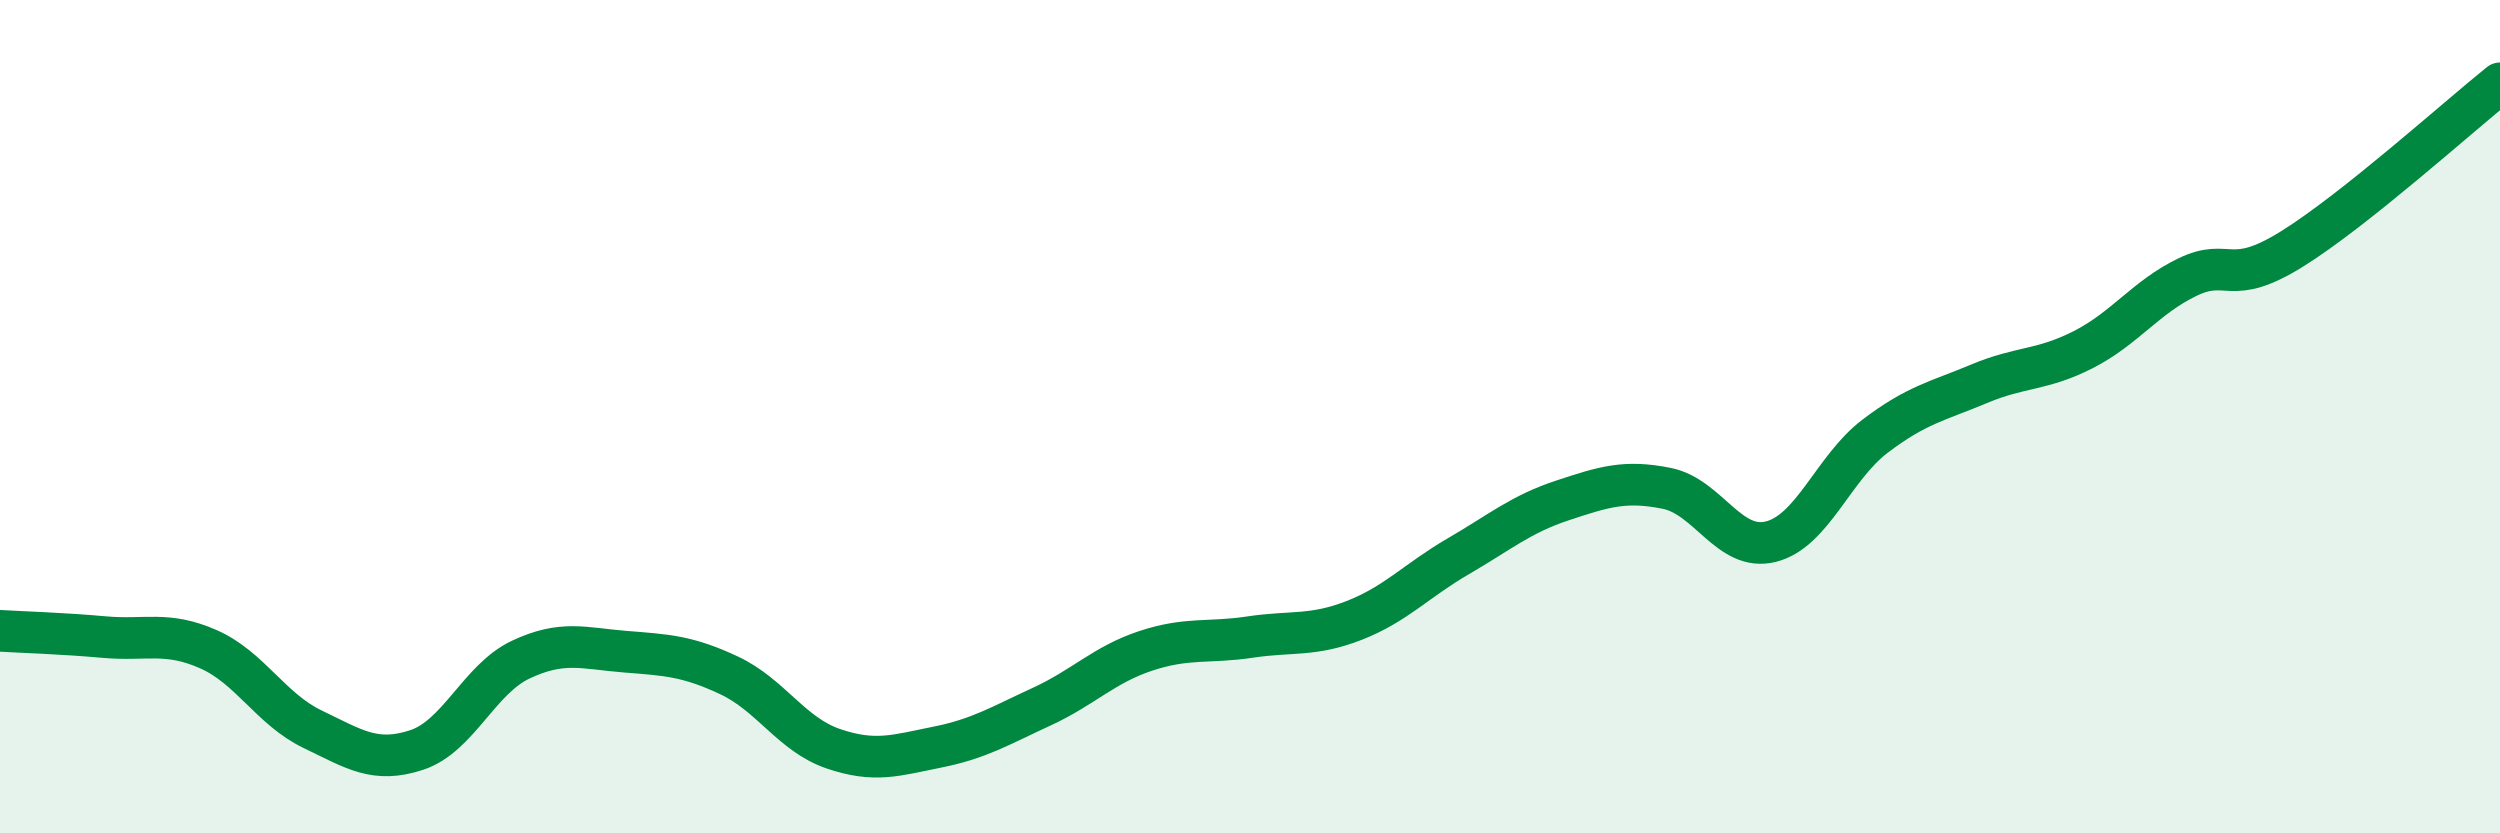
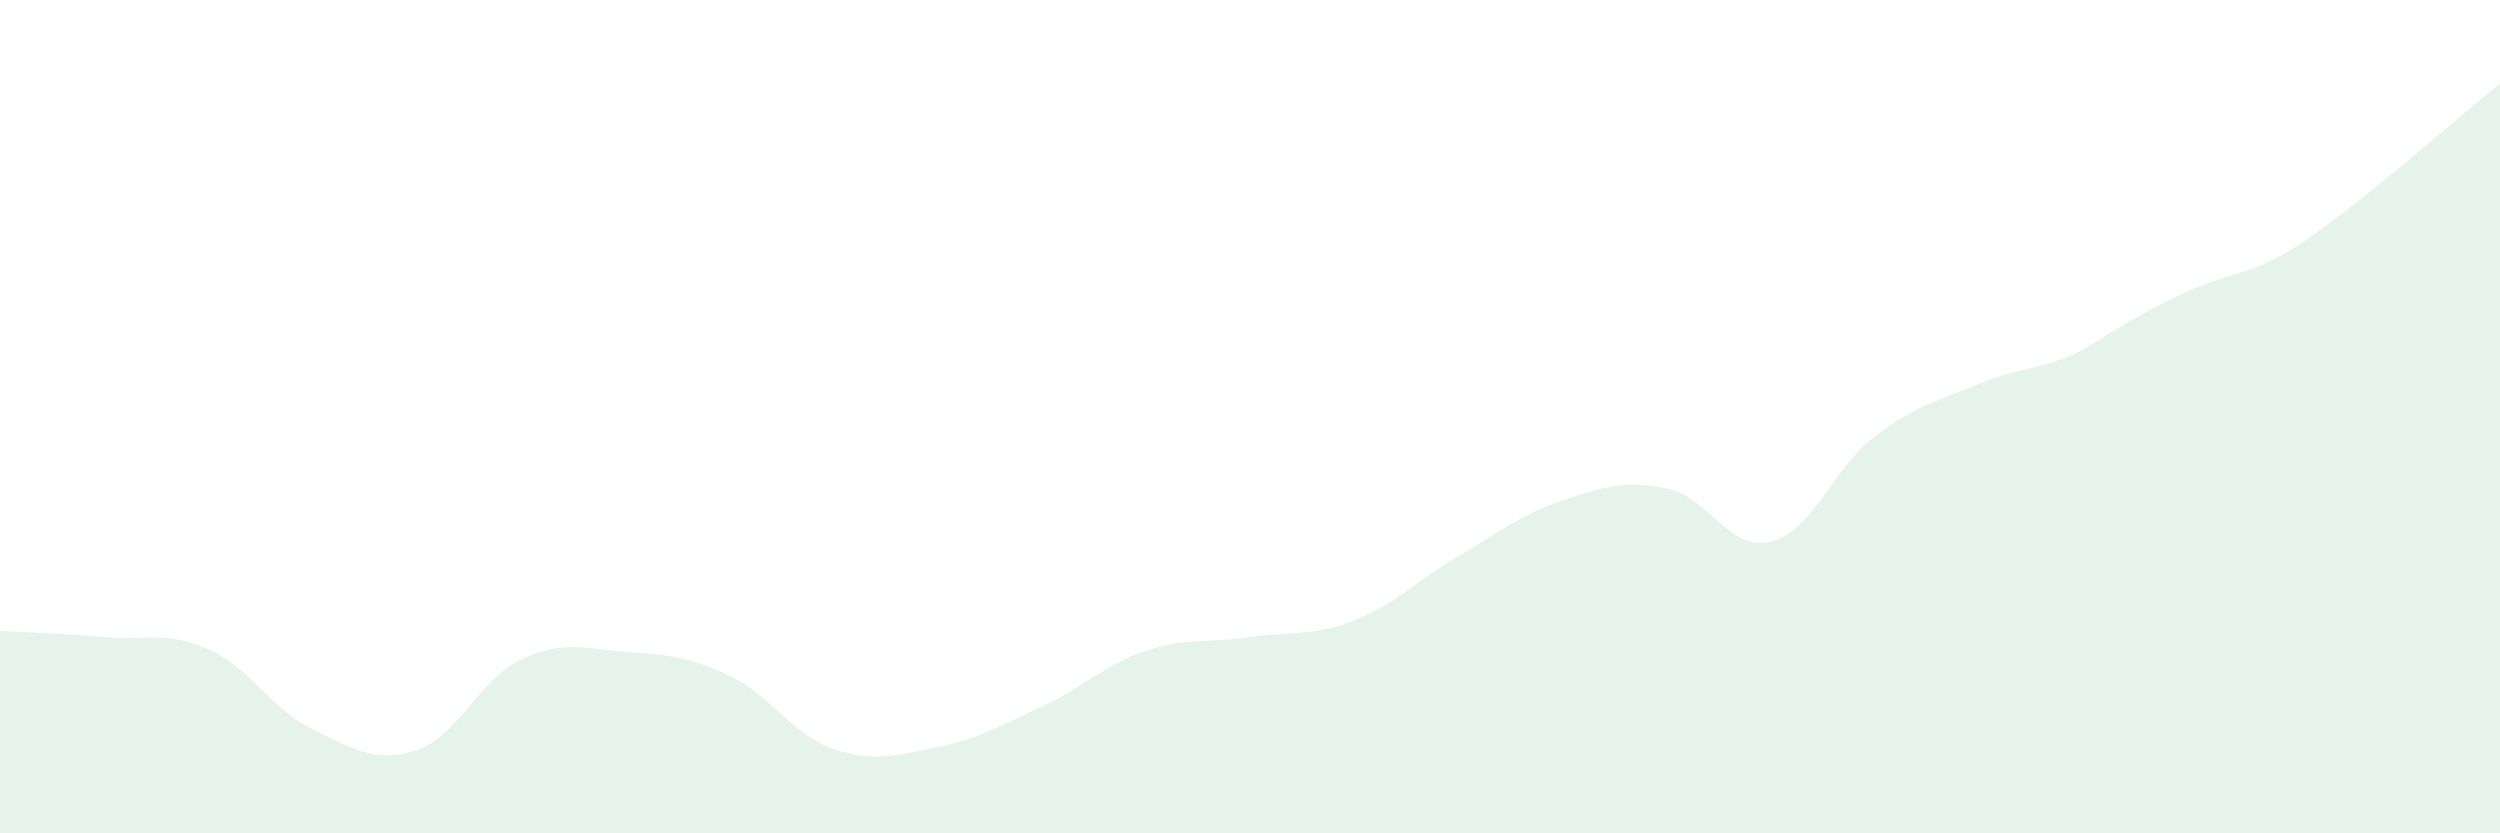
<svg xmlns="http://www.w3.org/2000/svg" width="60" height="20" viewBox="0 0 60 20">
-   <path d="M 0,15.14 C 0.5,15.17 1.5,15.2 2.5,15.29 C 3.5,15.38 4,15.14 5,15.58 C 6,16.02 6.5,17.02 7.5,17.5 C 8.5,17.98 9,18.33 10,18 C 11,17.67 11.5,16.3 12.5,15.83 C 13.5,15.36 14,15.56 15,15.64 C 16,15.72 16.5,15.74 17.5,16.21 C 18.5,16.68 19,17.63 20,17.97 C 21,18.31 21.5,18.13 22.5,17.93 C 23.5,17.73 24,17.42 25,16.96 C 26,16.5 26.5,15.95 27.5,15.62 C 28.5,15.29 29,15.44 30,15.29 C 31,15.14 31.5,15.28 32.5,14.89 C 33.5,14.5 34,13.93 35,13.35 C 36,12.77 36.5,12.34 37.5,12.01 C 38.5,11.68 39,11.52 40,11.72 C 41,11.92 41.5,13.25 42.5,13 C 43.5,12.75 44,11.23 45,10.47 C 46,9.71 46.5,9.63 47.5,9.21 C 48.5,8.79 49,8.9 50,8.39 C 51,7.88 51.5,7.13 52.5,6.65 C 53.5,6.17 53.5,6.91 55,5.98 C 56.5,5.05 59,2.8 60,2L60 20L0 20Z" fill="#008740" opacity="0.1" stroke-linecap="round" stroke-linejoin="round" />
-   <path d="M 0,15.14 C 0.5,15.17 1.5,15.2 2.5,15.29 C 3.5,15.38 4,15.14 5,15.58 C 6,16.02 6.5,17.02 7.5,17.5 C 8.5,17.98 9,18.33 10,18 C 11,17.67 11.5,16.3 12.5,15.83 C 13.5,15.36 14,15.56 15,15.64 C 16,15.72 16.5,15.74 17.5,16.21 C 18.5,16.68 19,17.63 20,17.97 C 21,18.31 21.5,18.13 22.5,17.93 C 23.5,17.73 24,17.42 25,16.96 C 26,16.5 26.5,15.95 27.5,15.62 C 28.5,15.29 29,15.44 30,15.29 C 31,15.14 31.5,15.28 32.5,14.89 C 33.5,14.5 34,13.93 35,13.35 C 36,12.77 36.5,12.34 37.5,12.01 C 38.5,11.68 39,11.52 40,11.72 C 41,11.92 41.5,13.25 42.5,13 C 43.5,12.75 44,11.23 45,10.47 C 46,9.71 46.5,9.63 47.5,9.21 C 48.5,8.79 49,8.9 50,8.39 C 51,7.88 51.5,7.13 52.5,6.65 C 53.5,6.17 53.5,6.91 55,5.98 C 56.5,5.05 59,2.8 60,2" stroke="#008740" stroke-width="1" fill="none" stroke-linecap="round" stroke-linejoin="round" />
+   <path d="M 0,15.14 C 0.5,15.17 1.5,15.2 2.5,15.29 C 3.5,15.38 4,15.14 5,15.58 C 6,16.02 6.5,17.02 7.5,17.5 C 8.5,17.98 9,18.33 10,18 C 11,17.67 11.5,16.3 12.5,15.83 C 13.5,15.36 14,15.56 15,15.64 C 16,15.72 16.5,15.74 17.5,16.21 C 18.5,16.68 19,17.63 20,17.97 C 21,18.31 21.5,18.13 22.5,17.93 C 23.5,17.73 24,17.42 25,16.96 C 26,16.5 26.5,15.95 27.5,15.62 C 28.5,15.29 29,15.44 30,15.29 C 31,15.14 31.5,15.28 32.5,14.89 C 33.5,14.5 34,13.93 35,13.35 C 36,12.77 36.5,12.34 37.5,12.01 C 38.5,11.68 39,11.52 40,11.72 C 41,11.92 41.5,13.25 42.5,13 C 43.5,12.75 44,11.23 45,10.47 C 46,9.71 46.5,9.63 47.5,9.21 C 48.5,8.79 49,8.9 50,8.39 C 53.5,6.17 53.5,6.91 55,5.98 C 56.5,5.05 59,2.8 60,2L60 20L0 20Z" fill="#008740" opacity="0.1" stroke-linecap="round" stroke-linejoin="round" />
</svg>